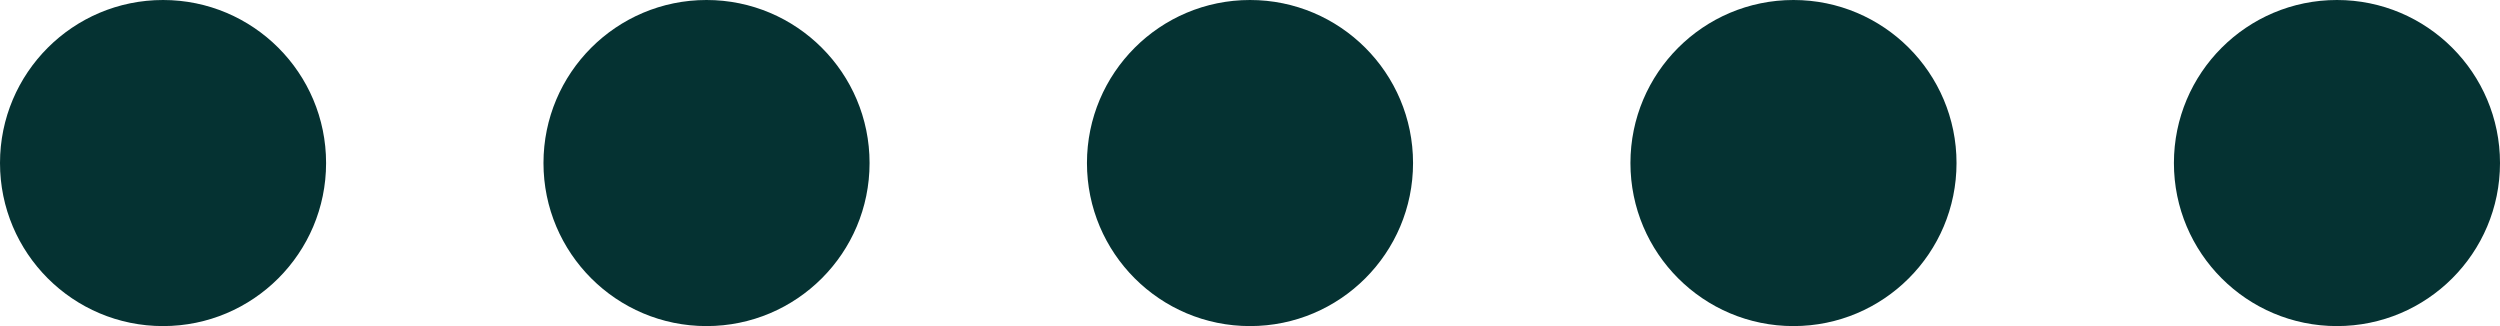
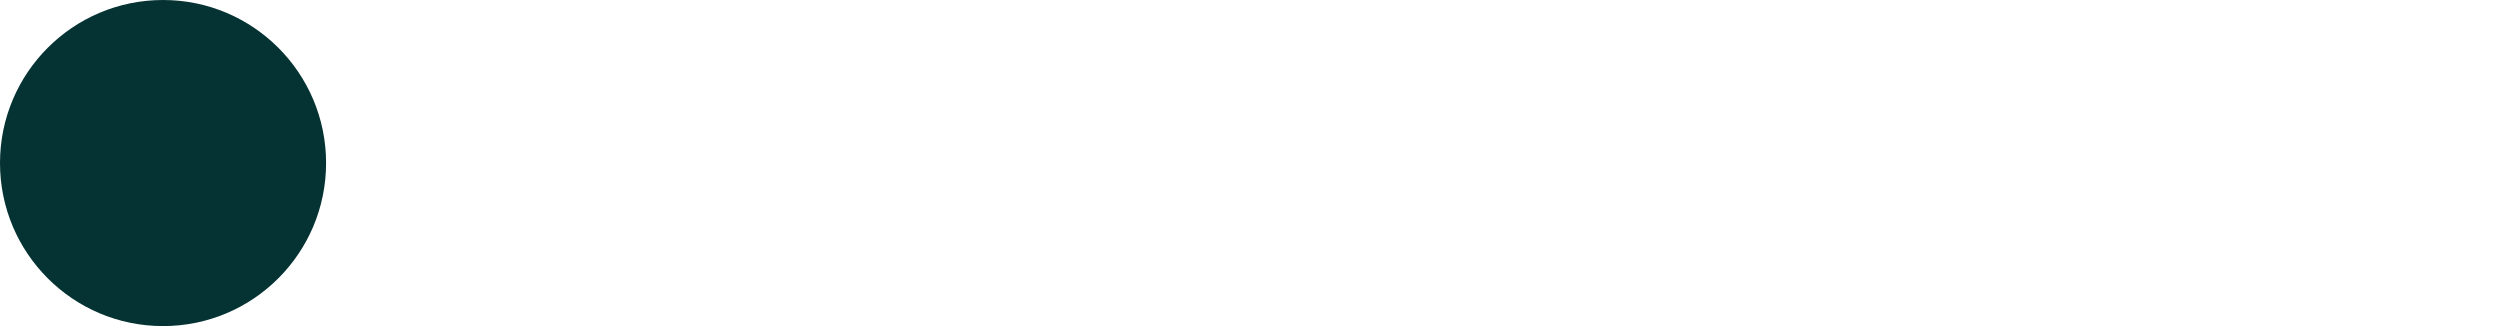
<svg xmlns="http://www.w3.org/2000/svg" width="230" height="30" viewBox="0 0 230 30" fill="none">
  <g clip-path="url(#clip0_3801_776)">
    <circle cx="15" cy="15" r="15" fill="#053232" />
-     <circle cx="65" cy="15" r="15" fill="#053232" />
-     <circle cx="115" cy="15" r="15" fill="#053232" />
-     <circle cx="165" cy="15" r="15" fill="#053232" />
-     <circle cx="215" cy="15" r="15" fill="#053232" />
  </g>
  <defs>
    <clipPath id="clip0_3801_776">
      <rect width="230" height="30" fill="white" />
    </clipPath>
  </defs>
</svg>